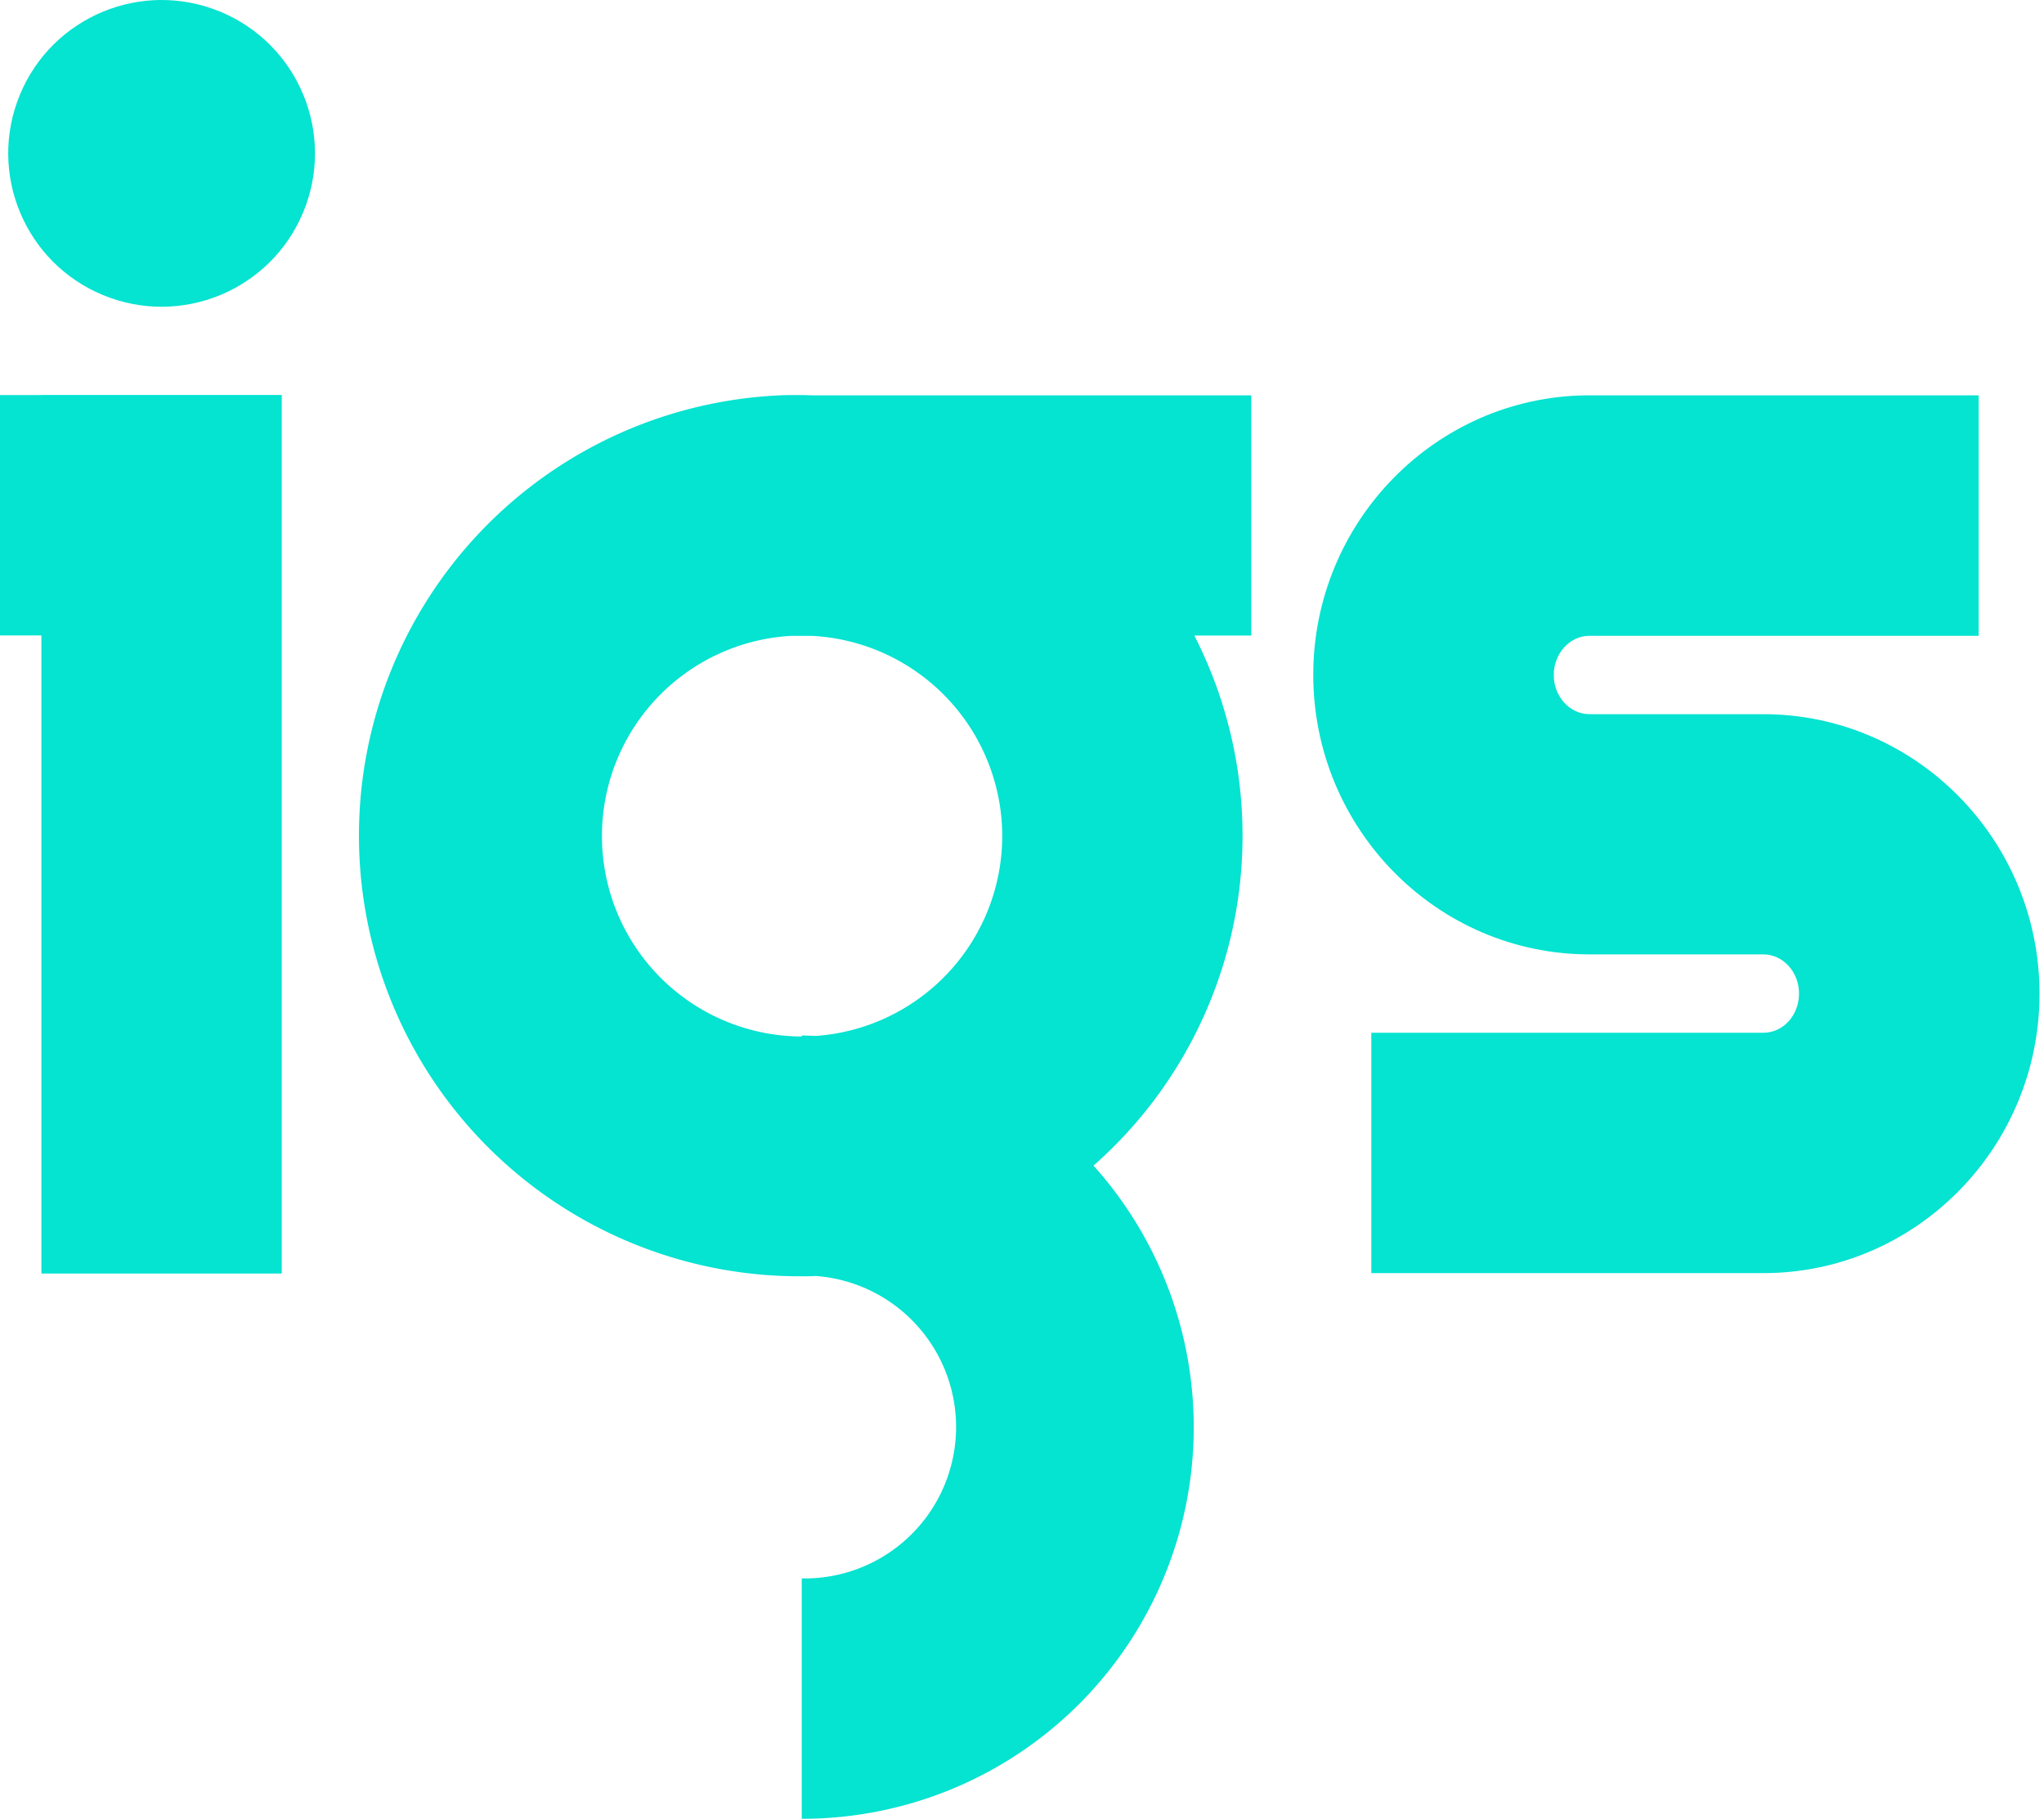
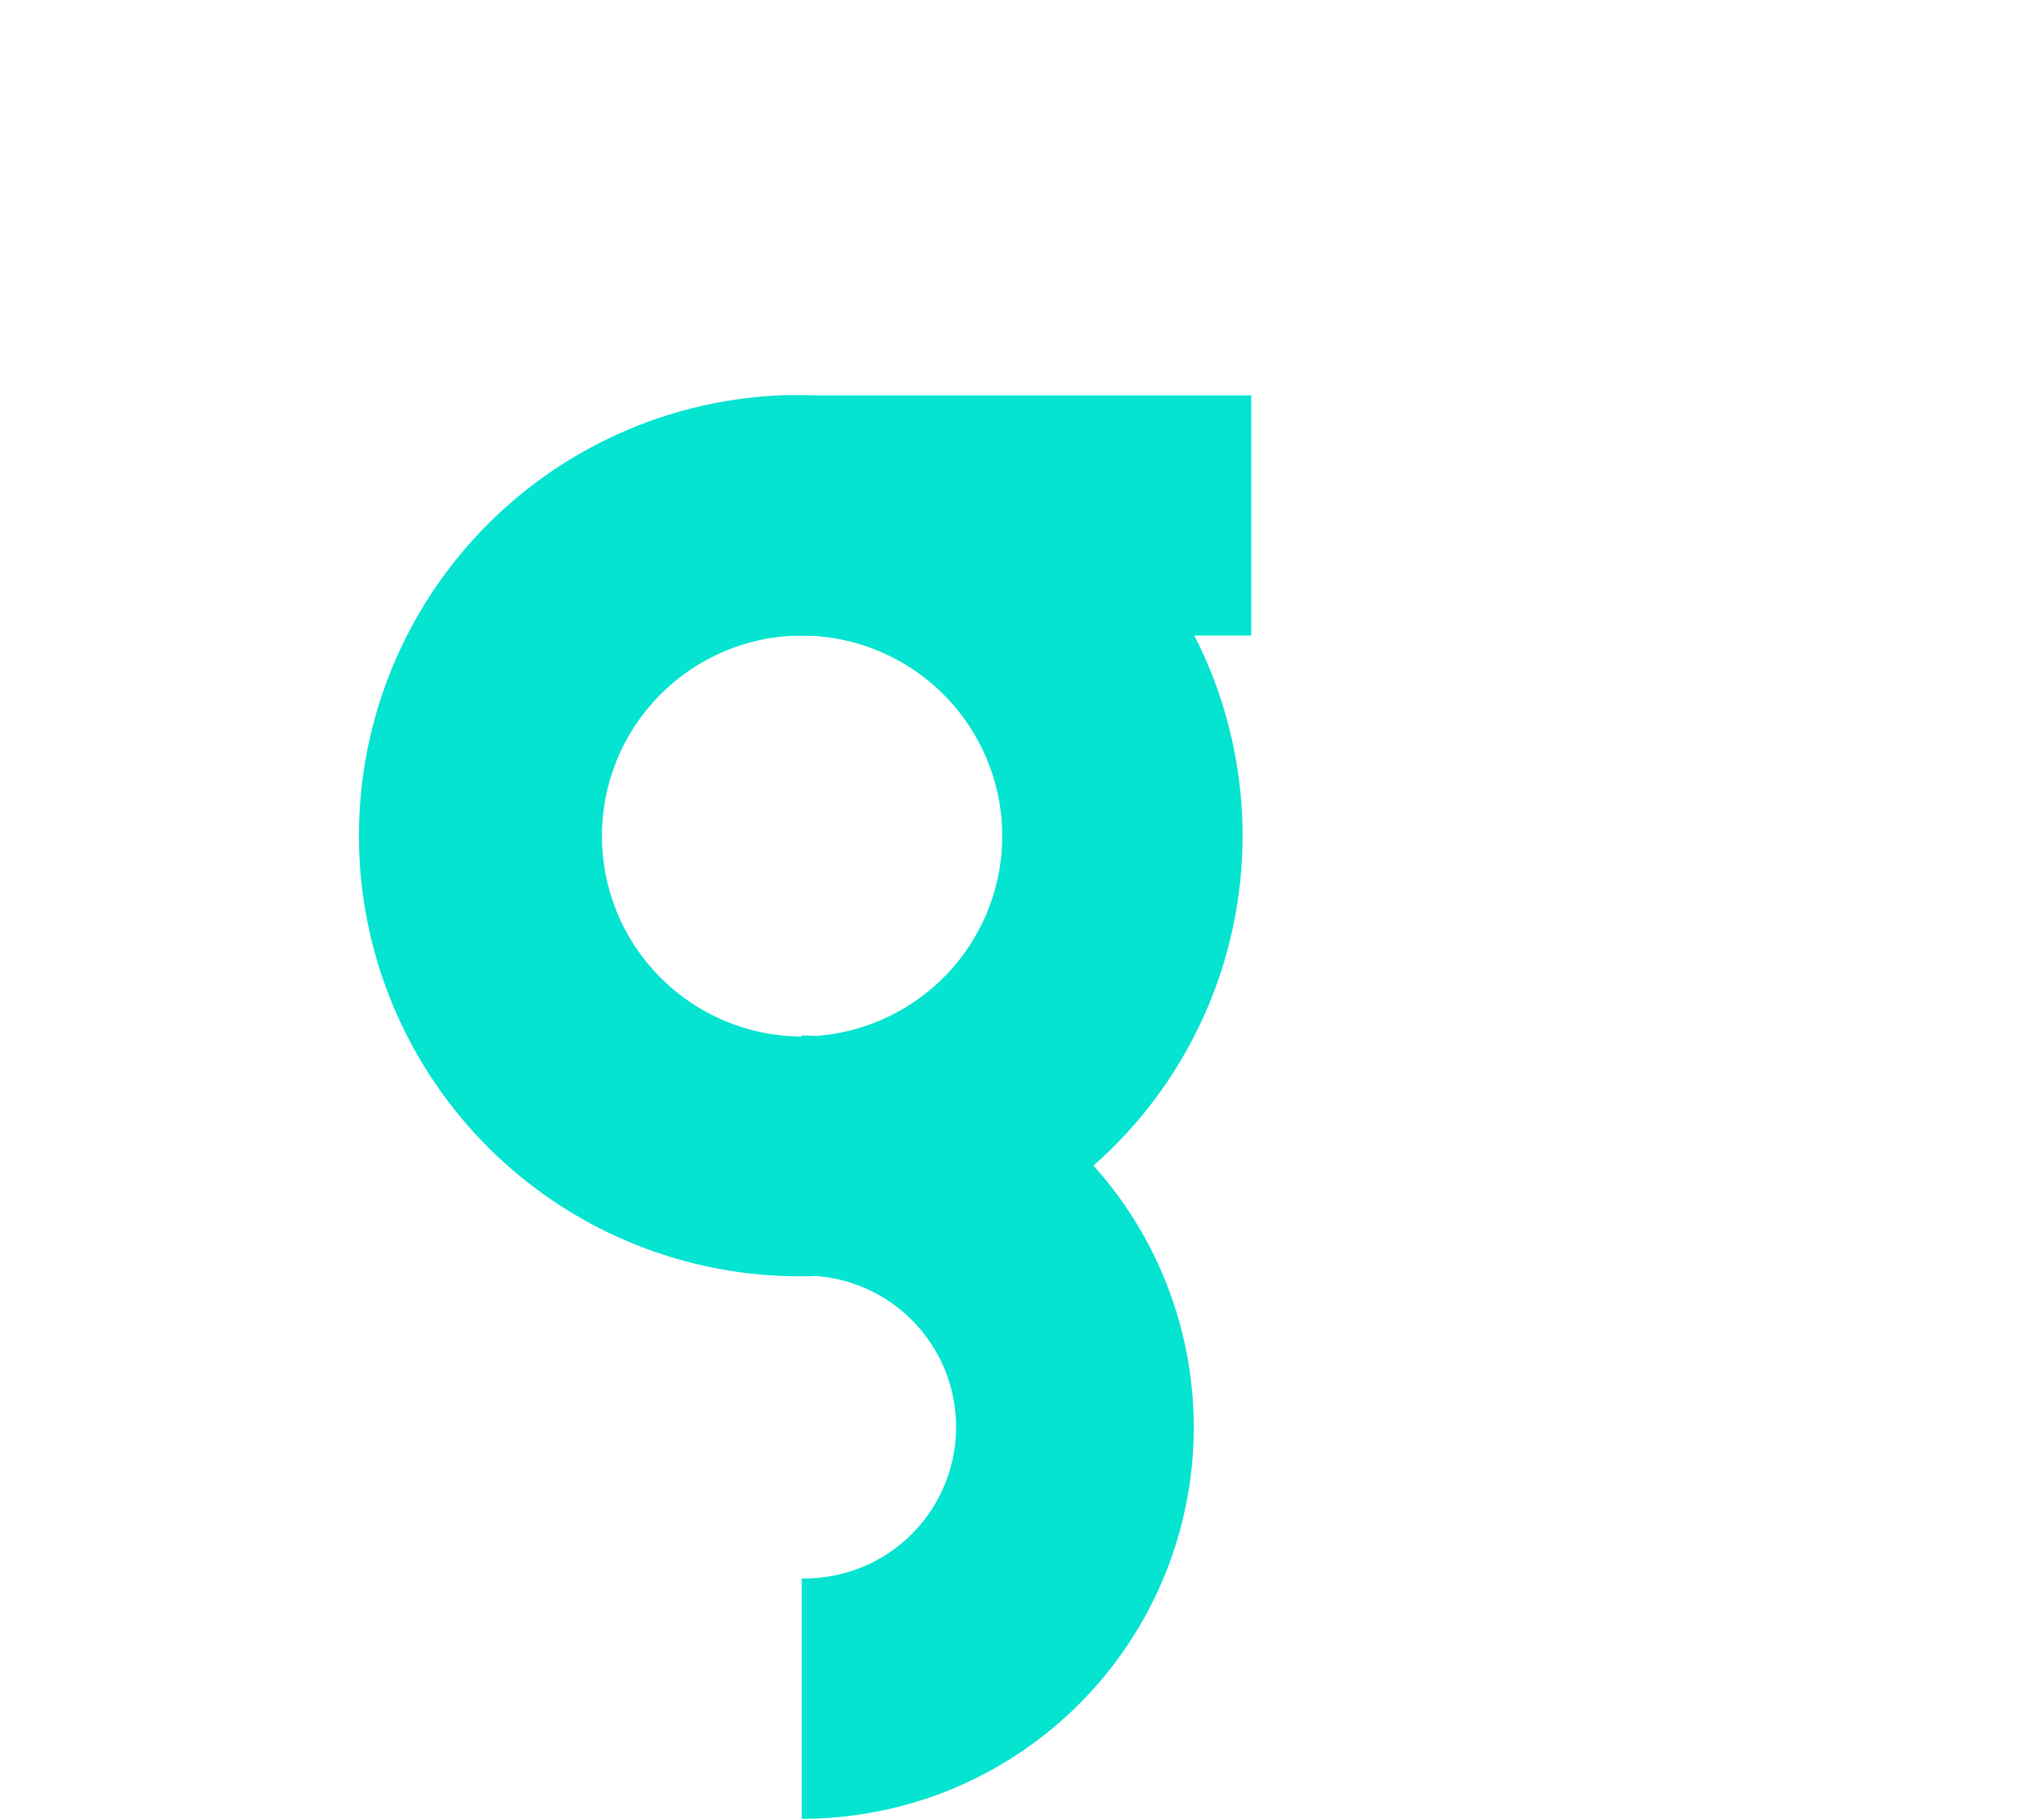
<svg xmlns="http://www.w3.org/2000/svg" data-name="Layer 1" id="Layer_1" viewBox="0 0 388 345.3">
-   <polygon fill="#05e3d1" points="7.86 75 0 75 0 120.63 7.86 120.63 7.86 241.77 53.48 241.77 53.48 74.98 7.86 74.98 7.86 75" />
-   <circle cx="337.79" cy="378.47" fill="#05e3d1" r="29.11" transform="translate(-448.25 196.36) rotate(-67.5)" />
-   <path d="M694.27,538c0-29.26-23.51-53.07-52.42-53.07h-33c-3.74,0-6.79-3.34-6.79-7.44s3.05-7.44,6.79-7.44h73.86V424.4H608.28c-28.65.31-51.87,24-51.87,53.06,0,29.26,23.52,53.07,52.42,53.07h33c3.75,0,6.79,3.33,6.79,7.44s-3,7.44-6.79,7.44h-74.4v45.63h74.4C670.76,591.05,694.27,567.24,694.27,538Z" fill="#05e3d1" transform="translate(-307.12 -349.35)" />
  <path d="M459.31,424.35c-.67,0-1.33,0-2,0h-.6v0a83.66,83.66,0,0,0,2.59,167.29c.88,0,1.75,0,2.63-.06A28.75,28.75,0,0,1,459.31,649v45.63a74.33,74.33,0,0,0,55.38-124A83.44,83.44,0,0,0,533.83,470h10.81V424.4H461.31C460.64,424.39,460,424.35,459.31,424.35ZM497.37,508A38.1,38.1,0,0,1,462.18,546c-1,0-1.91-.07-2.87-.07v.19a38.06,38.06,0,0,1-2-76.06h3.93A38.11,38.11,0,0,1,497.37,508Z" fill="#05e3d1" transform="translate(-307.12 -349.35)" />
</svg>